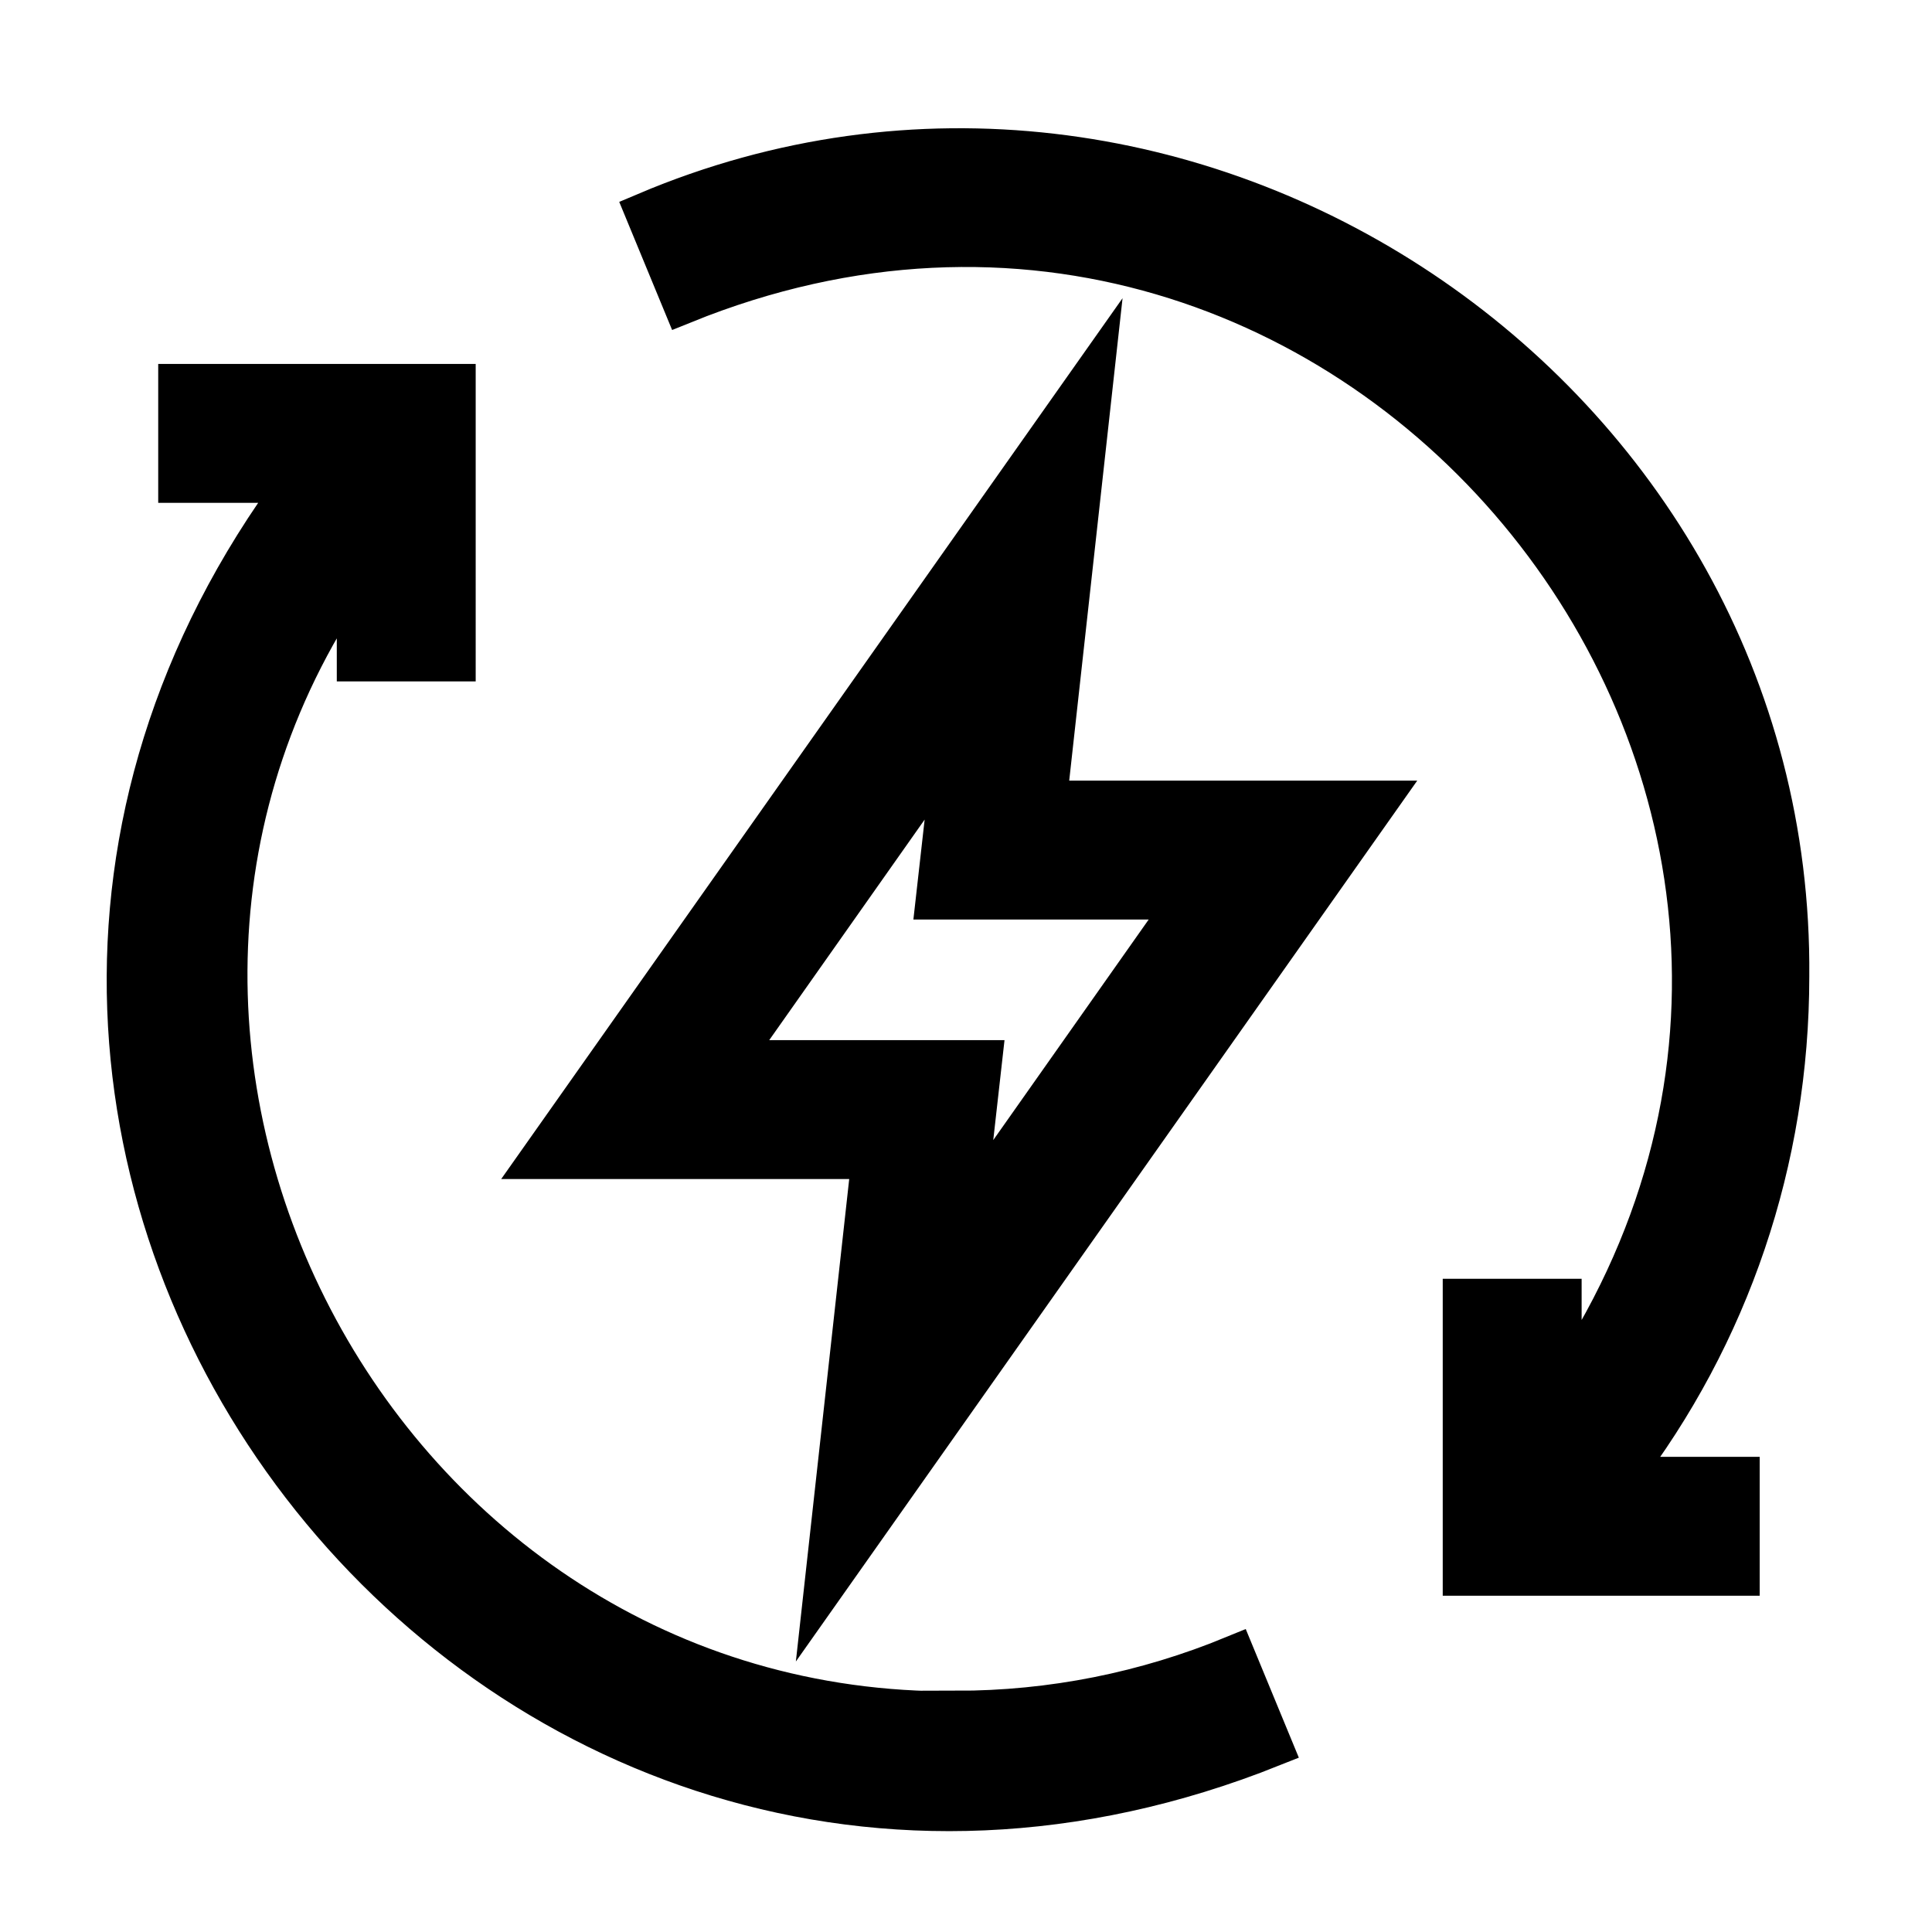
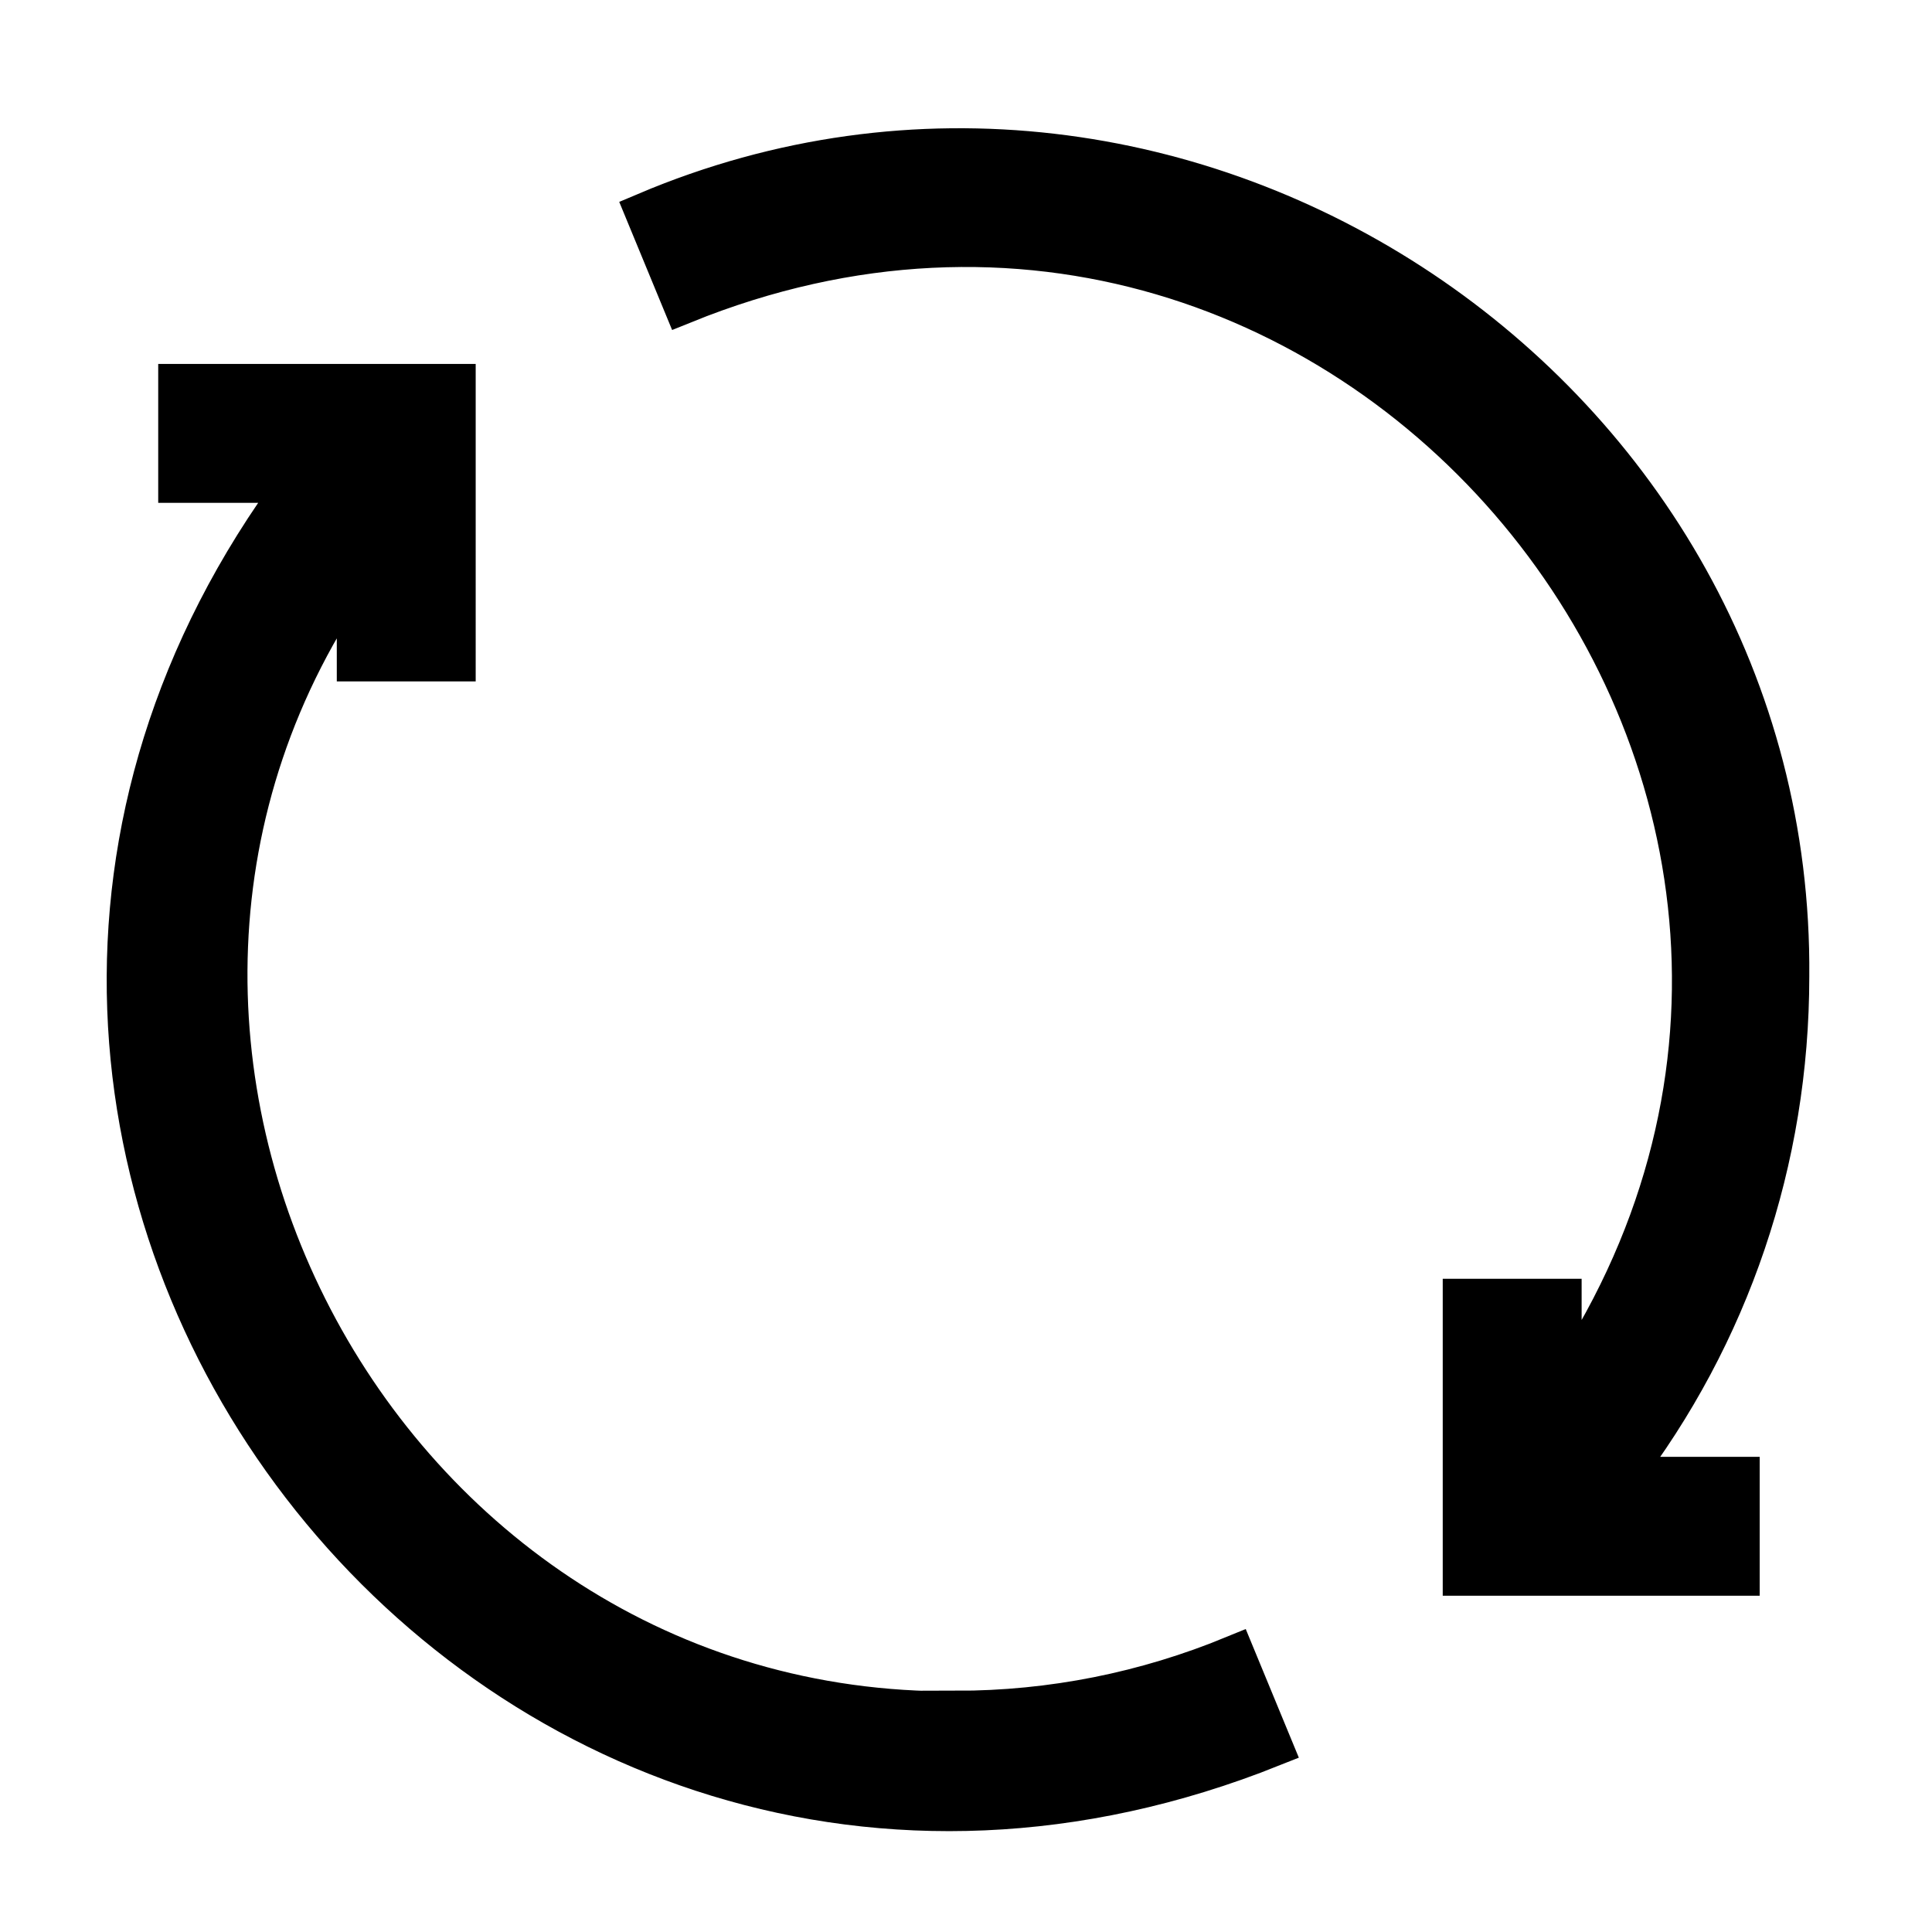
<svg xmlns="http://www.w3.org/2000/svg" id="Layer_1" data-name="Layer 1" viewBox="0 0 37 37">
  <defs>
    <style>
      .cls-1 {
        stroke: #000;
        stroke-miterlimit: 10;
        stroke-width: .8px;
      }
    </style>
  </defs>
-   <path class="cls-1" d="M20.93,7.21l-10.56,14.97h6.34l-.9,8.14,10.56-14.97h-6.34l.9-8.14Zm1.84,10l-4.32,6.13,.34-3.02h-4.83l4.32-6.13-.34,3.02h4.83Z" />
  <path class="cls-1" d="M34.25,18.7c.1-11.17-11.6-18.97-21.87-14.62l.71,1.72C25.97,.58,37.74,15.25,29.89,26.68v-1.79h-1.86v5.27h5.27v-1.86h-2.29c2.1-2.74,3.24-6.08,3.24-9.6h0Z" />
  <path class="cls-1" d="M18.31,32.79c-11.16,.1-17.91-12.88-11.46-21.93v1.79h1.86V7.37H3.43v1.86h2.29c-9.64,12.96,3.62,30.21,18.63,24.21l-.71-1.72c-1.7,.7-3.49,1.06-5.34,1.06h0Z" />
</svg>